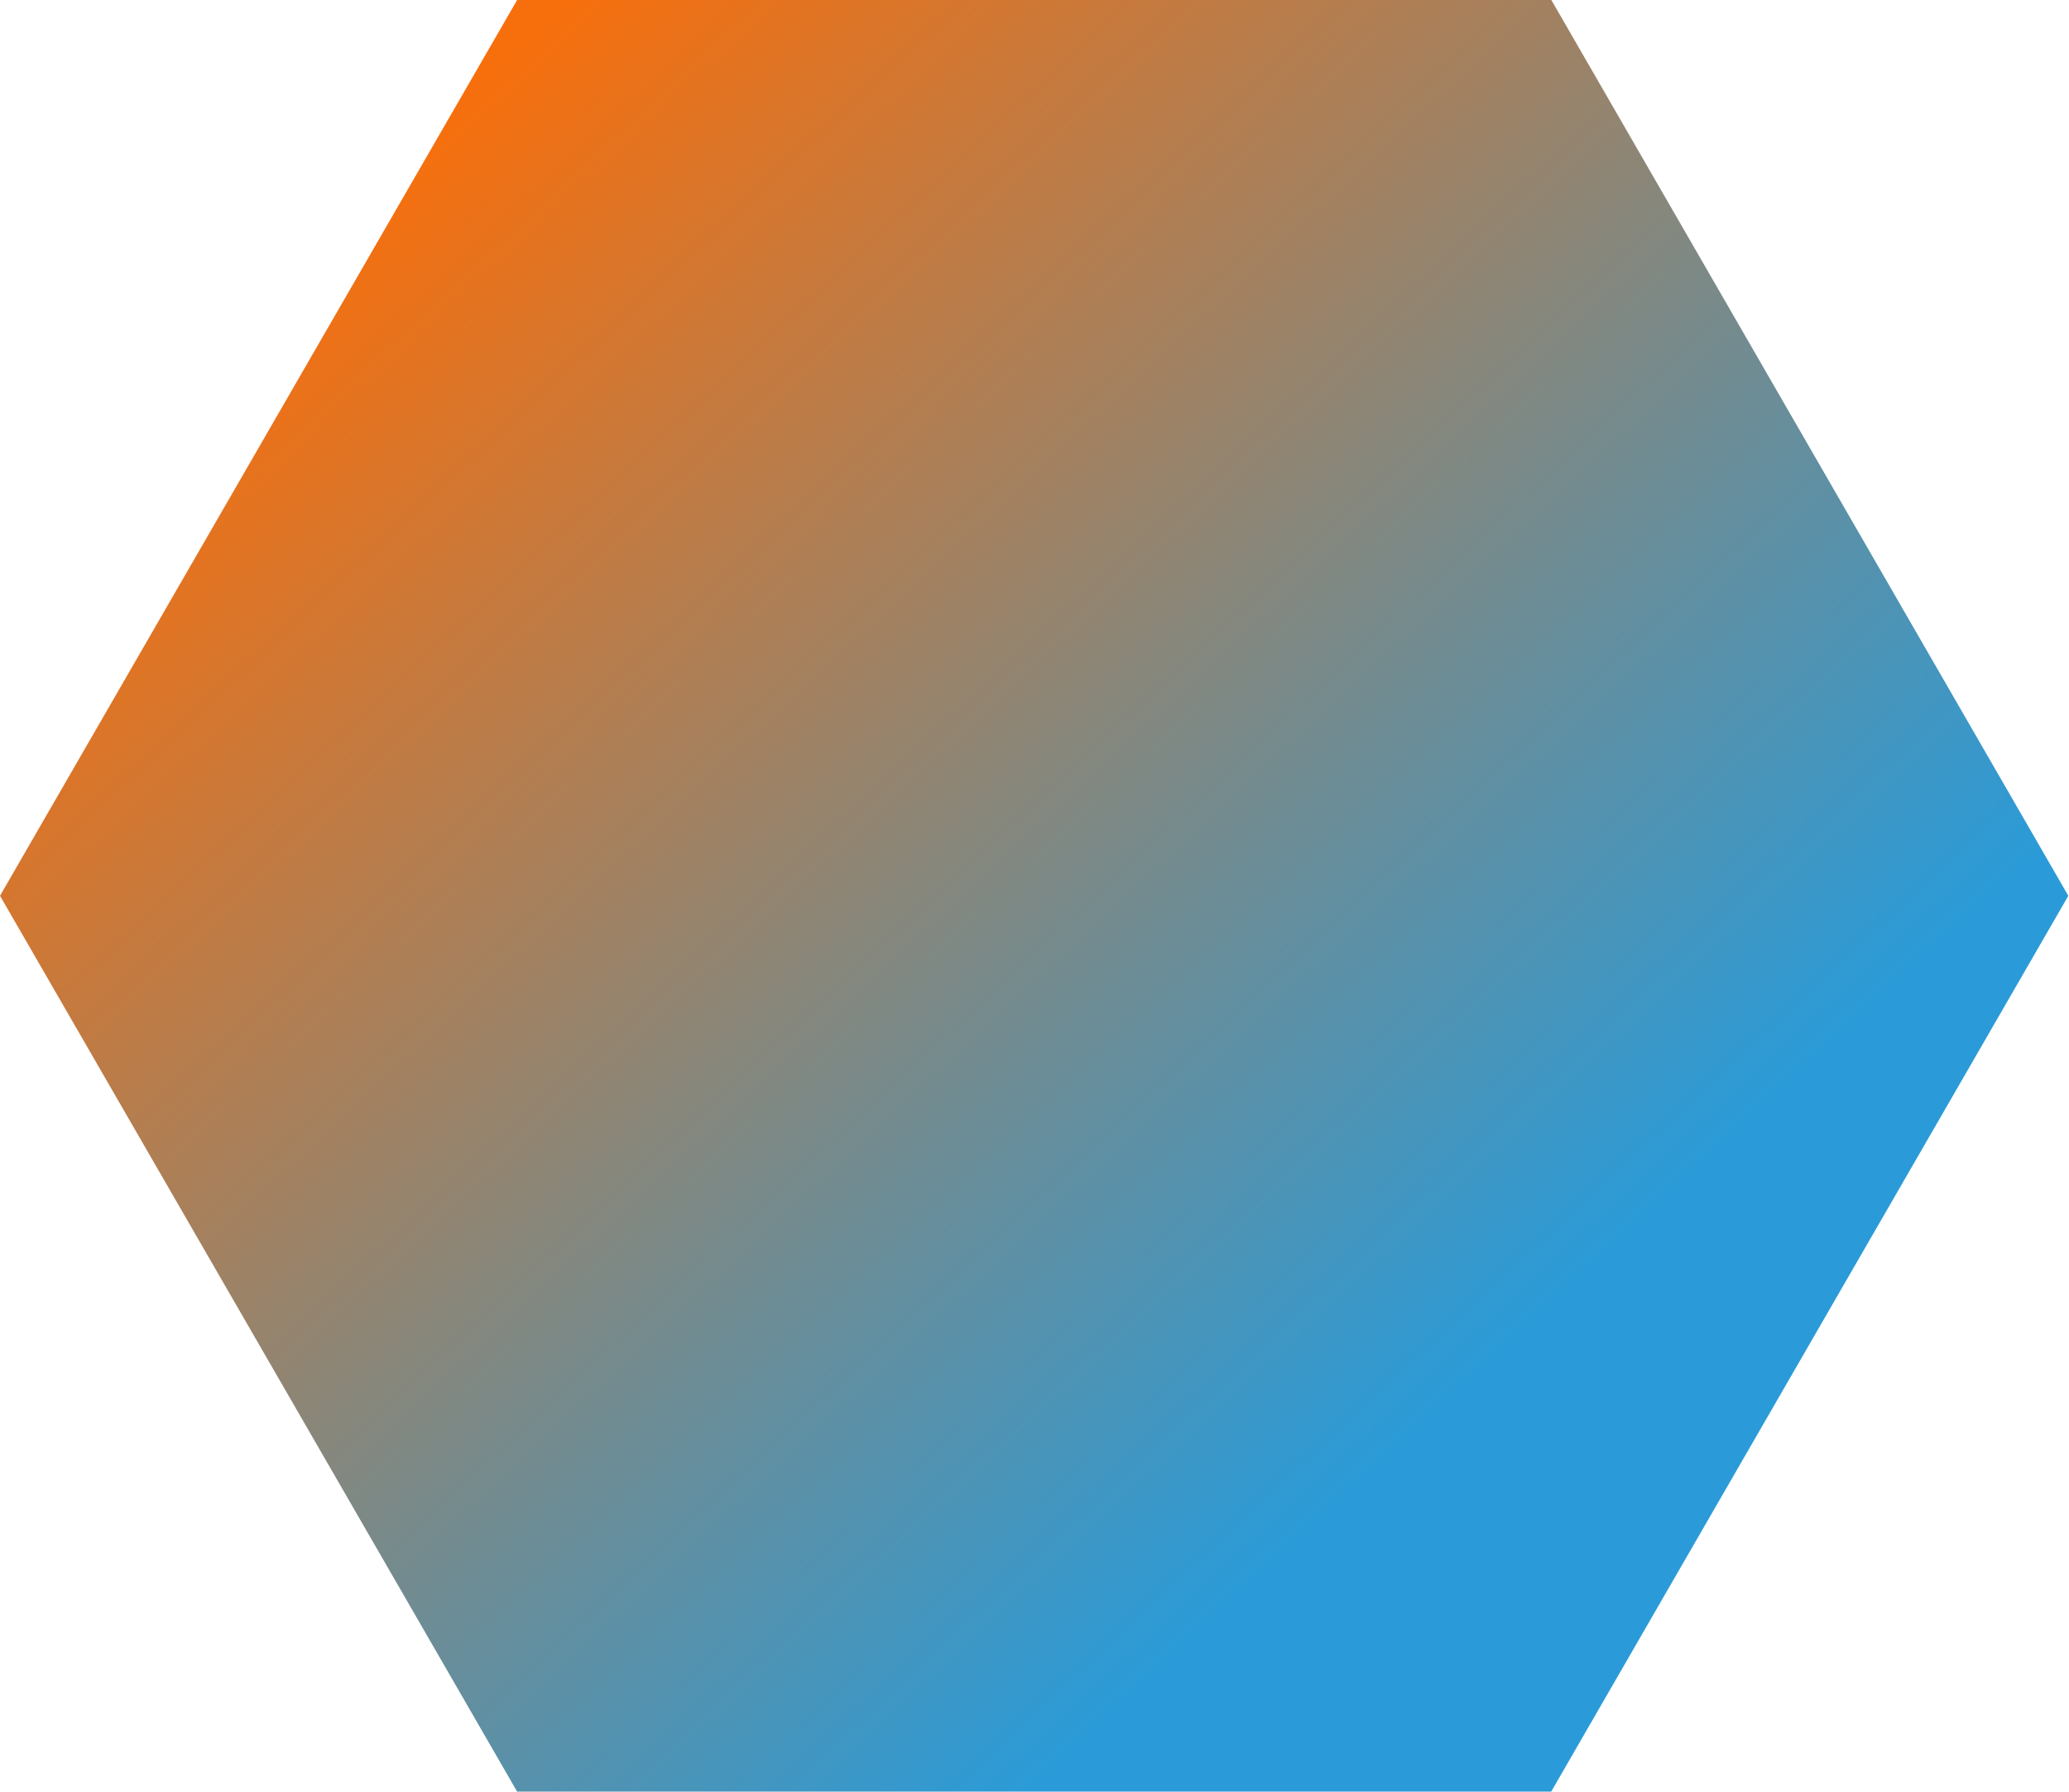
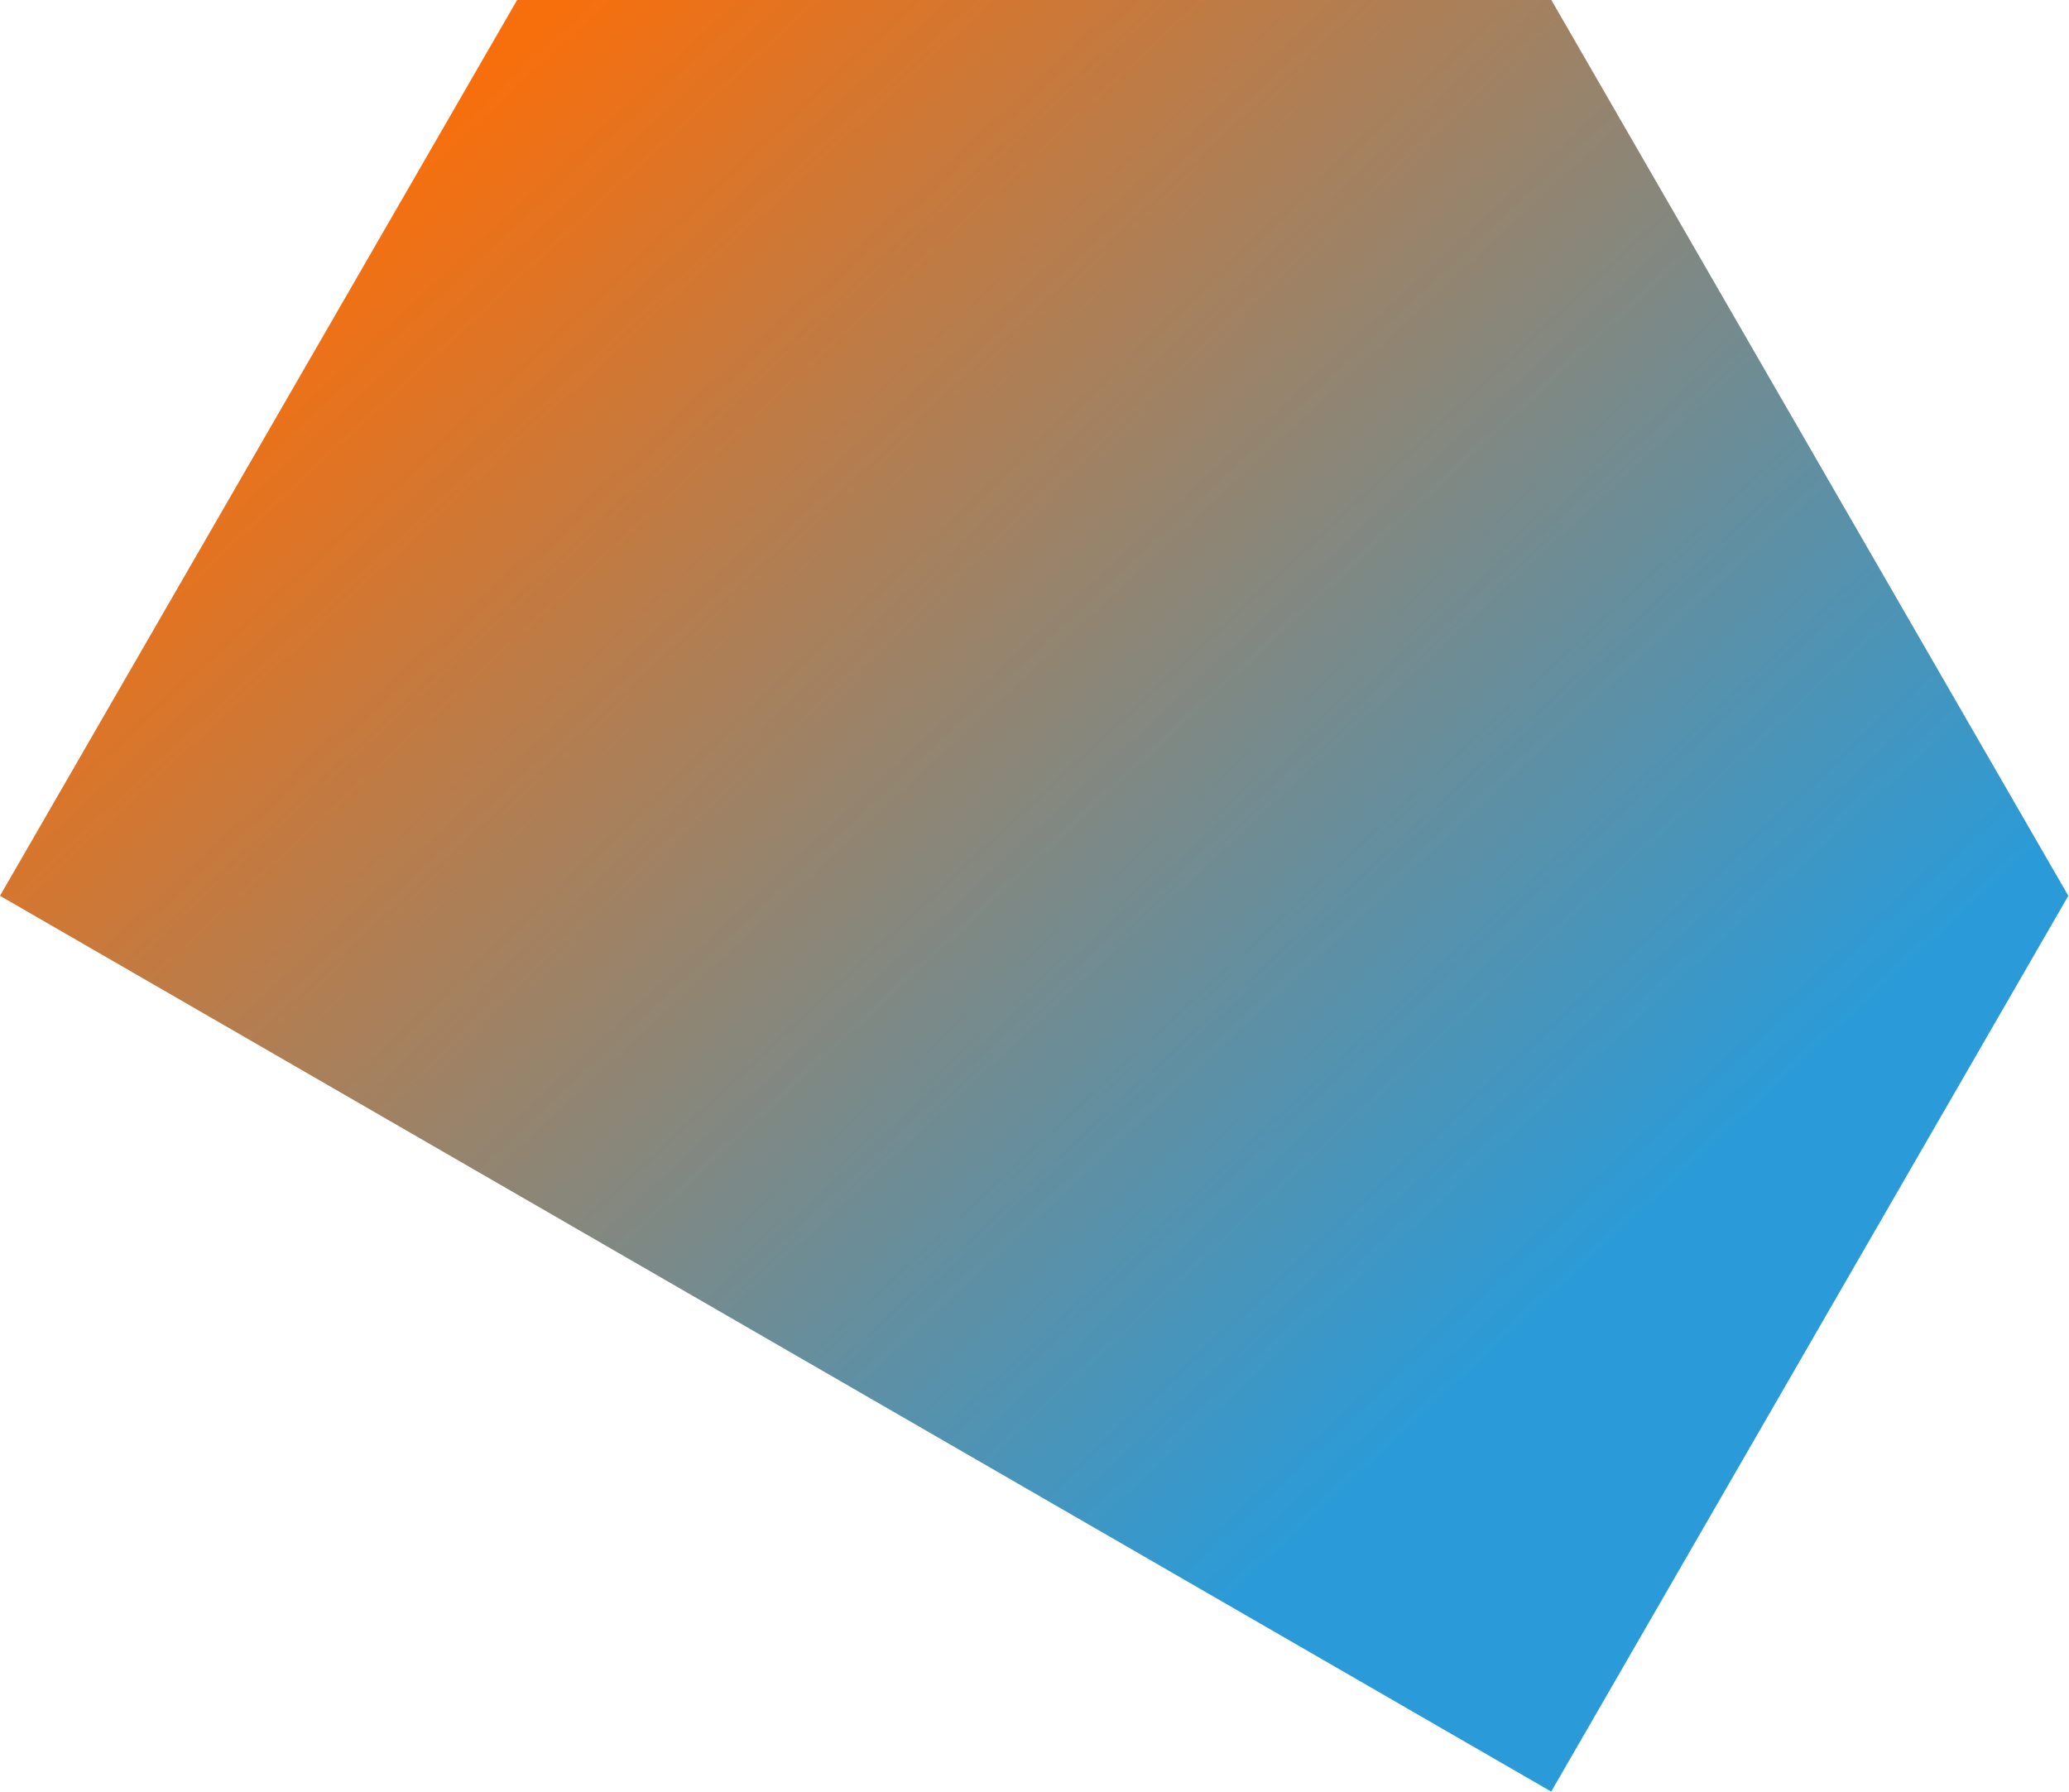
<svg xmlns="http://www.w3.org/2000/svg" xmlns:xlink="http://www.w3.org/1999/xlink" fill="#000000" height="133.2" preserveAspectRatio="xMidYMid meet" version="1" viewBox="0.0 0.0 153.8 133.2" width="153.8" zoomAndPan="magnify">
  <linearGradient gradientUnits="userSpaceOnUse" id="a" x1="23.046" x2="137.403" xlink:actuate="onLoad" xlink:show="other" xlink:type="simple" y1="8.71" y2="131.643">
    <stop offset="0.04" stop-color="#f76f0d" />
    <stop offset="0.761" stop-color="#2a9bd8" />
  </linearGradient>
-   <path d="M153.75,66.58l-38.44,66.58H38.44L0,66.58L38.44,0h76.88L153.75,66.58z" fill="url(#a)" />
+   <path d="M153.75,66.58l-38.44,66.58L0,66.58L38.44,0h76.88L153.75,66.58z" fill="url(#a)" />
</svg>